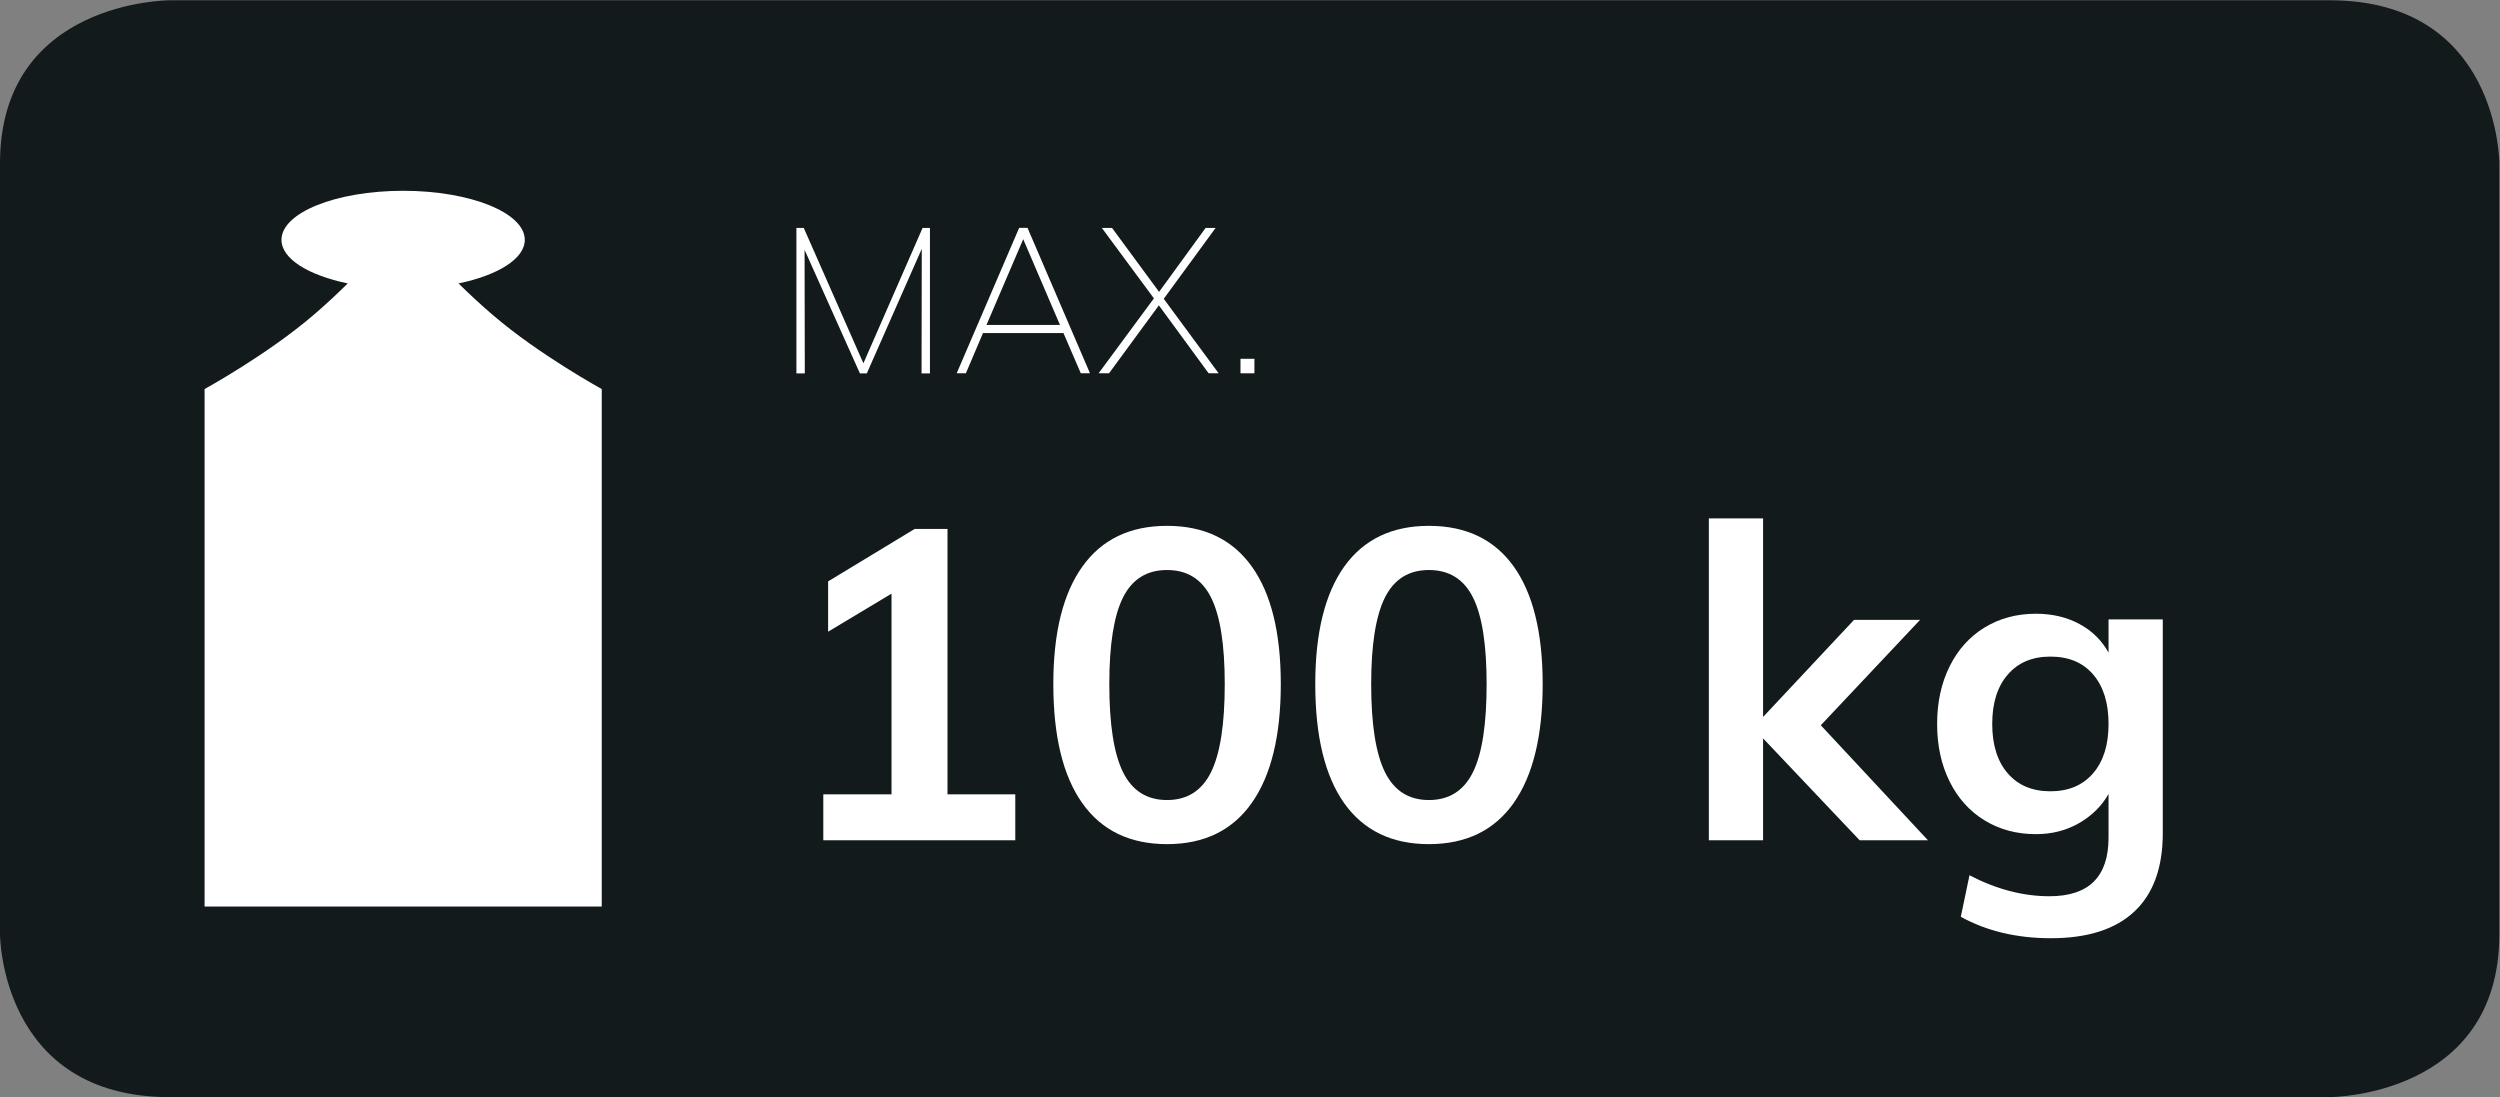
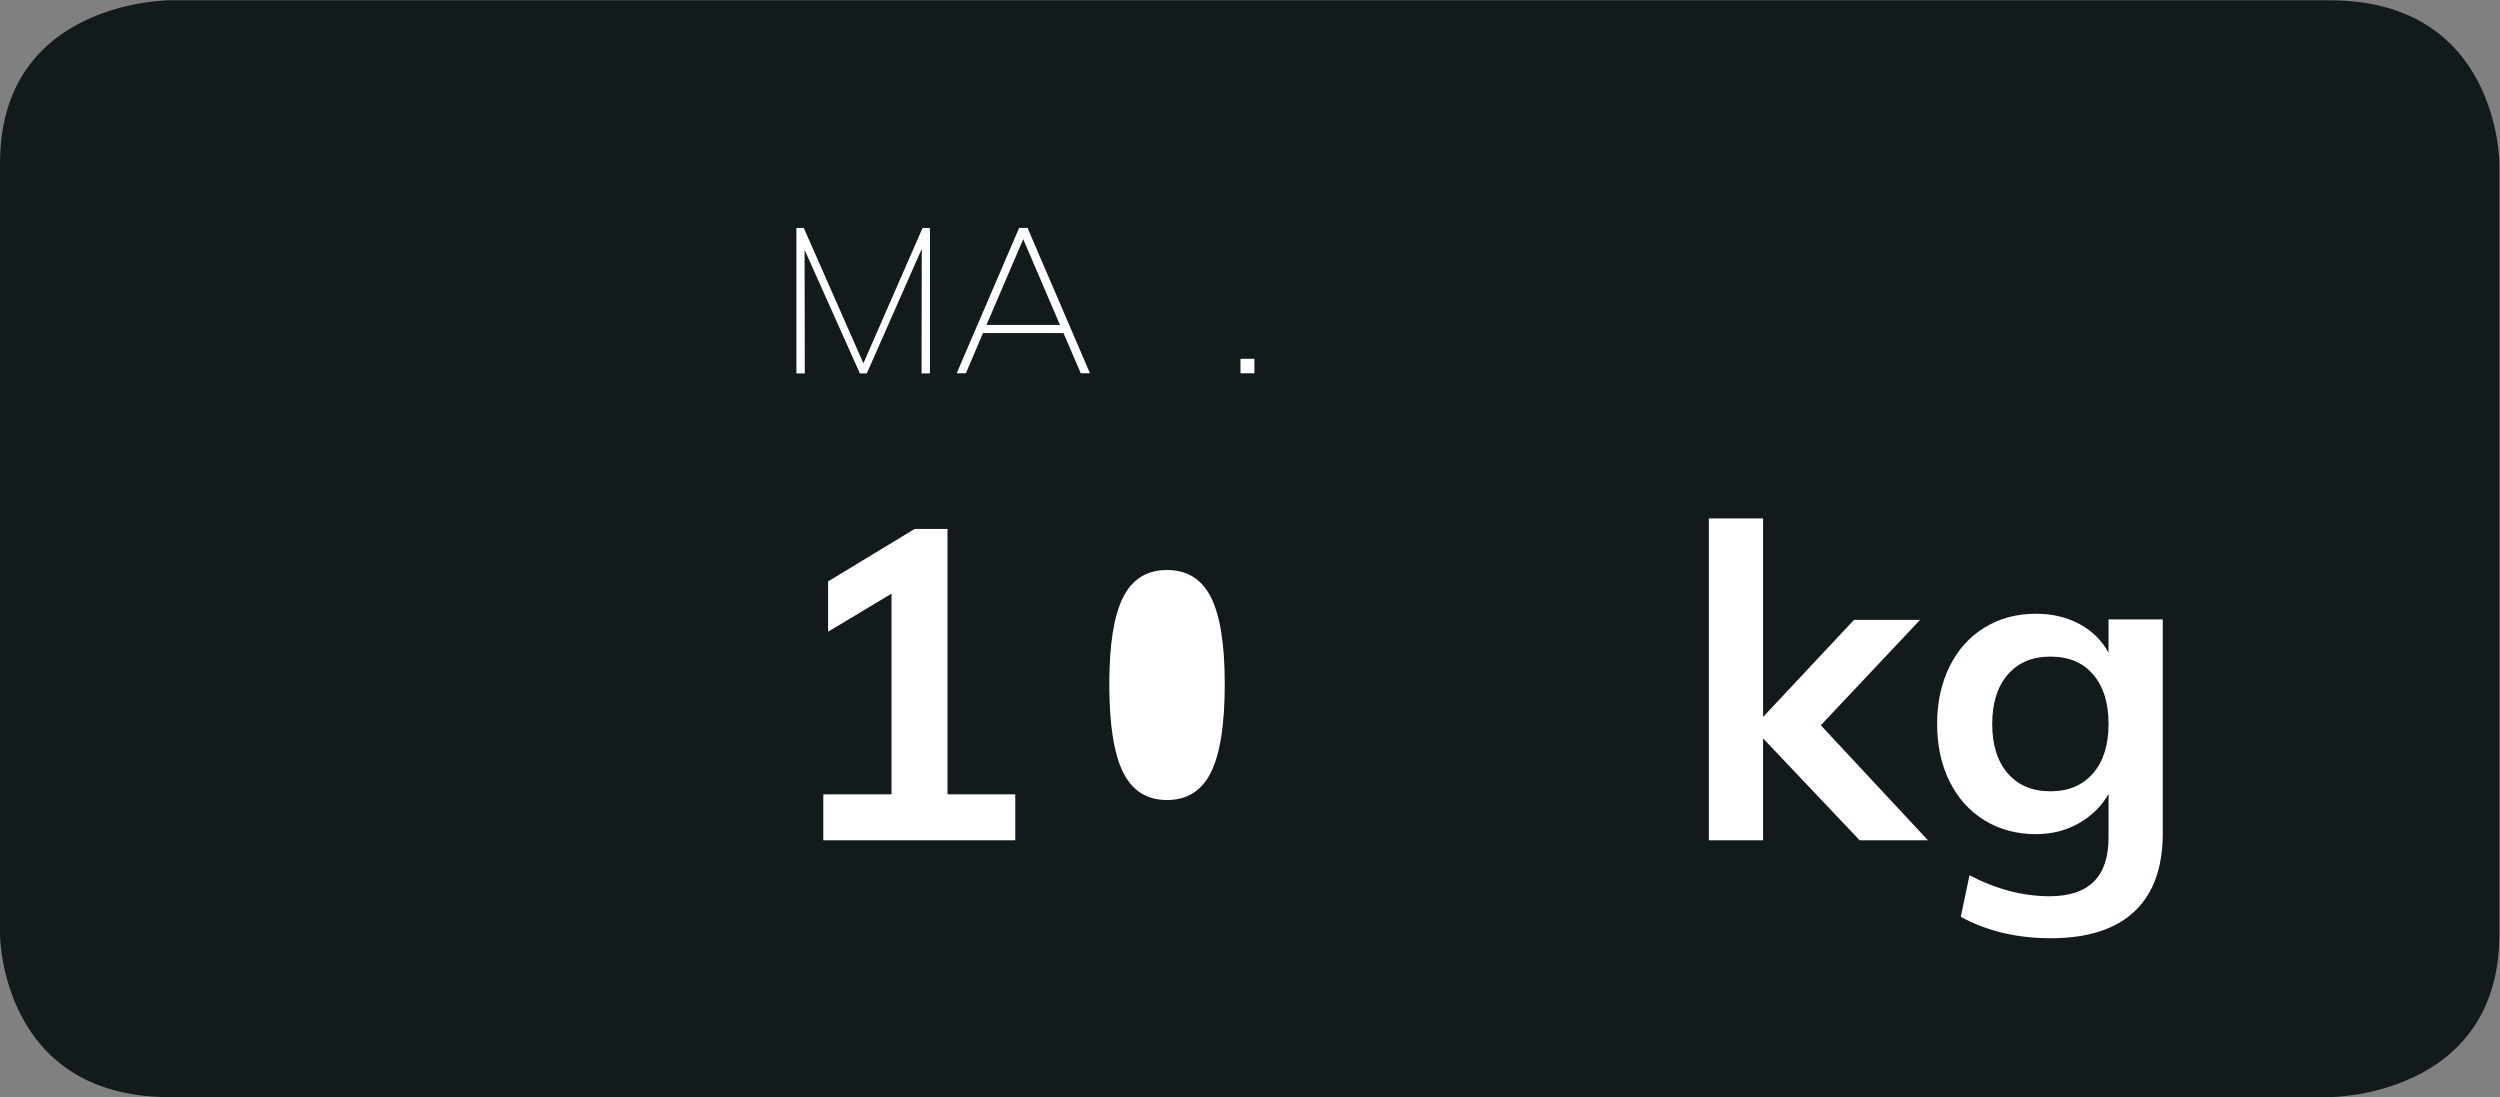
<svg xmlns="http://www.w3.org/2000/svg" viewBox="0 0 45.723 20.064" height="20.064" width="45.723" xml:space="preserve" id="svg2" version="1.1">
  <rect x="0" y="0" width="45.723" height="20.064" fill="#808080" stroke="none" />
  <defs id="defs6">
    <clipPath id="clipPath18" clipPathUnits="userSpaceOnUse">
      <path id="path16" d="M 0,0 H 34.292 V 15.048 H 0 Z" />
    </clipPath>
    <clipPath id="clipPath44" clipPathUnits="userSpaceOnUse">
      <path id="path42" d="M 0,0 H 34.292 V 15.048 H 0 Z" />
    </clipPath>
    <clipPath id="clipPath60" clipPathUnits="userSpaceOnUse">
      <path id="path58" d="M 0,15.048 H 34.292 V 0 H 0 Z" />
    </clipPath>
  </defs>
  <g transform="matrix(1.333,0,0,-1.333,0,20.064)" id="g10">
    <g id="g12">
      <g clip-path="url(#clipPath18)" id="g14">
        <g transform="translate(2.328,15.048)" id="g20">
          <path id="path22" style="fill:#131a1c;fill-opacity:1;fill-rule:nonzero;stroke:none" d="m 0,0 c 0,0 -2.328,0 -2.328,-2.237 v -10.576 c 0,0 0,-2.236 2.328,-2.236 h 29.636 c 0,0 2.328,0 2.328,2.236 v 10.576 c 0,0 0,2.237 -2.328,2.237 H 0" />
        </g>
      </g>
    </g>
    <g transform="translate(12.658,11.924)" id="g24">
      <path id="path26" style="fill:#ffffff;fill-opacity:1;fill-rule:nonzero;stroke:none" d="m 0,0 h 0.101 v -1.995 h -0.115 l 0.003,1.709 -0.754,-1.709 H -0.86 L -1.619,-0.3 -1.616,-1.995 H -1.731 V 0 h 0.101 l 0.818,-1.857 z" />
    </g>
    <g transform="translate(13.535,10.594)" id="g28">
      <path id="path30" style="fill:#ffffff;fill-opacity:1;fill-rule:nonzero;stroke:none" d="M 0,0 H 1.008 L 0.504,1.176 Z M 1.294,-0.664 1.056,-0.112 H -0.048 L -0.283,-0.664 H -0.409 L 0.448,1.331 H 0.563 L 1.42,-0.664 Z" />
    </g>
    <g transform="translate(15.967,10.952)" id="g32">
-       <path id="path34" style="fill:#ffffff;fill-opacity:1;fill-rule:nonzero;stroke:none" d="M 0,0 0.753,-1.022 H 0.616 l -0.683,0.932 -0.684,-0.932 h -0.143 l 0.759,1.028 -0.714,0.966 h 0.14 l 0.645,-0.877 0.638,0.877 h 0.137 z" />
-     </g>
+       </g>
    <path id="path36" style="fill:#ffffff;fill-opacity:1;fill-rule:nonzero;stroke:none" d="m 17.02,9.93 h 0.191 v 0.199 H 17.02 Z" />
    <g id="g38">
      <g clip-path="url(#clipPath44)" id="g40">
        <g transform="translate(6.291,11.163)" id="g46">
-           <path id="path48" style="fill:#ffffff;fill-opacity:1;fill-rule:nonzero;stroke:none" d="m 0,0 c 0.537,0.112 0.909,0.336 0.909,0.598 0,0.372 -0.747,0.673 -1.669,0.673 -0.922,0 -1.669,-0.301 -1.669,-0.673 0,-0.262 0.372,-0.486 0.909,-0.598 -0.141,-0.139 -0.299,-0.288 -0.474,-0.437 -0.633,-0.542 -1.49,-1.012 -1.49,-1.012 v -7.1 h 5.449 v 7.1 c 0,0 -0.858,0.47 -1.49,1.012 C 0.3,-0.288 0.142,-0.139 0,0" />
-         </g>
+           </g>
      </g>
    </g>
    <g transform="translate(13,4.153)" id="g50">
      <path id="path52" style="fill:#ffffff;fill-opacity:1;fill-rule:nonzero;stroke:none" d="M 0,0 H 0.93 V -0.63 H -1.704 V 0 h 0.936 v 2.754 l -0.87,-0.522 v 0.69 l 1.188,0.72 H 0 Z" />
    </g>
    <g id="g54">
      <g clip-path="url(#clipPath60)" id="g56">
        <g transform="translate(16.615,4.456)" id="g62">
-           <path id="path64" style="fill:#ffffff;fill-opacity:1;fill-rule:nonzero;stroke:none" d="M 0,0 C 0.126,0.254 0.189,0.657 0.189,1.21 0.189,1.753 0.126,2.15 0,2.4 -0.126,2.65 -0.327,2.775 -0.603,2.775 -0.879,2.775 -1.08,2.65 -1.206,2.4 -1.332,2.15 -1.395,1.753 -1.395,1.21 c 0,-0.553 0.063,-0.956 0.189,-1.21 0.126,-0.254 0.327,-0.381 0.603,-0.381 0.276,0 0.477,0.127 0.603,0.381 m -1.764,-0.426 c -0.266,0.374 -0.399,0.919 -0.399,1.636 0,0.704 0.133,1.241 0.399,1.613 0.266,0.372 0.653,0.558 1.161,0.558 0.508,0 0.895,-0.185 1.161,-0.555 0.266,-0.369 0.4,-0.909 0.4,-1.616 0,-0.713 -0.134,-1.257 -0.4,-1.633 -0.266,-0.376 -0.653,-0.563 -1.161,-0.563 -0.508,0 -0.895,0.186 -1.161,0.56" />
+           <path id="path64" style="fill:#ffffff;fill-opacity:1;fill-rule:nonzero;stroke:none" d="M 0,0 C 0.126,0.254 0.189,0.657 0.189,1.21 0.189,1.753 0.126,2.15 0,2.4 -0.126,2.65 -0.327,2.775 -0.603,2.775 -0.879,2.775 -1.08,2.65 -1.206,2.4 -1.332,2.15 -1.395,1.753 -1.395,1.21 c 0,-0.553 0.063,-0.956 0.189,-1.21 0.126,-0.254 0.327,-0.381 0.603,-0.381 0.276,0 0.477,0.127 0.603,0.381 m -1.764,-0.426 " />
        </g>
        <g transform="translate(20.209,4.456)" id="g66">
-           <path id="path68" style="fill:#ffffff;fill-opacity:1;fill-rule:nonzero;stroke:none" d="M 0,0 C 0.126,0.254 0.188,0.657 0.188,1.21 0.188,1.753 0.126,2.15 0,2.4 -0.126,2.65 -0.327,2.775 -0.604,2.775 -0.879,2.775 -1.08,2.65 -1.206,2.4 -1.332,2.15 -1.396,1.753 -1.396,1.21 c 0,-0.553 0.064,-0.956 0.19,-1.21 0.126,-0.254 0.327,-0.381 0.602,-0.381 0.277,0 0.478,0.127 0.604,0.381 m -1.765,-0.426 c -0.265,0.374 -0.398,0.919 -0.398,1.636 0,0.704 0.133,1.241 0.398,1.613 0.267,0.372 0.654,0.558 1.161,0.558 0.508,0 0.896,-0.185 1.162,-0.555 0.265,-0.369 0.399,-0.909 0.399,-1.616 0,-0.713 -0.134,-1.257 -0.399,-1.633 -0.266,-0.376 -0.654,-0.563 -1.162,-0.563 -0.507,0 -0.894,0.186 -1.161,0.56" />
-         </g>
+           </g>
        <g transform="translate(26.452,3.523)" id="g70">
          <path id="path72" style="fill:#ffffff;fill-opacity:1;fill-rule:nonzero;stroke:none" d="M 0,0 H -0.937 L -2.262,1.398 V 0 h -0.744 v 4.416 h 0.744 V 1.692 l 1.248,1.332 h 0.906 L -1.47,1.578 Z" />
        </g>
        <g transform="translate(28.717,4.441)" id="g74">
          <path id="path76" style="fill:#ffffff;fill-opacity:1;fill-rule:nonzero;stroke:none" d="m 0,0 c 0.142,0.164 0.213,0.39 0.213,0.678 0,0.288 -0.07,0.513 -0.21,0.677 C -0.137,1.52 -0.333,1.602 -0.585,1.602 -0.833,1.602 -1.028,1.52 -1.17,1.355 -1.312,1.191 -1.383,0.966 -1.383,0.678 -1.383,0.39 -1.312,0.164 -1.17,0 c 0.142,-0.164 0.337,-0.246 0.585,-0.246 0.248,0 0.443,0.082 0.585,0.246 m 0.957,2.112 v -2.934 c 0,-0.472 -0.13,-0.83 -0.39,-1.074 -0.26,-0.244 -0.642,-0.366 -1.146,-0.366 -0.468,0 -0.88,0.098 -1.235,0.294 l 0.119,0.57 c 0.368,-0.192 0.734,-0.288 1.098,-0.288 0.54,0 0.81,0.268 0.81,0.804 v 0.6 c -0.092,-0.164 -0.226,-0.297 -0.401,-0.399 -0.177,-0.102 -0.374,-0.153 -0.595,-0.153 -0.264,0 -0.499,0.063 -0.705,0.189 -0.206,0.126 -0.366,0.304 -0.48,0.534 -0.114,0.23 -0.171,0.493 -0.171,0.789 0,0.296 0.057,0.558 0.171,0.789 0.114,0.23 0.274,0.408 0.48,0.534 0.206,0.126 0.441,0.189 0.705,0.189 0.224,0 0.423,-0.047 0.597,-0.141 0.174,-0.094 0.307,-0.225 0.399,-0.393 v 0.456 z" />
        </g>
      </g>
    </g>
  </g>
</svg>